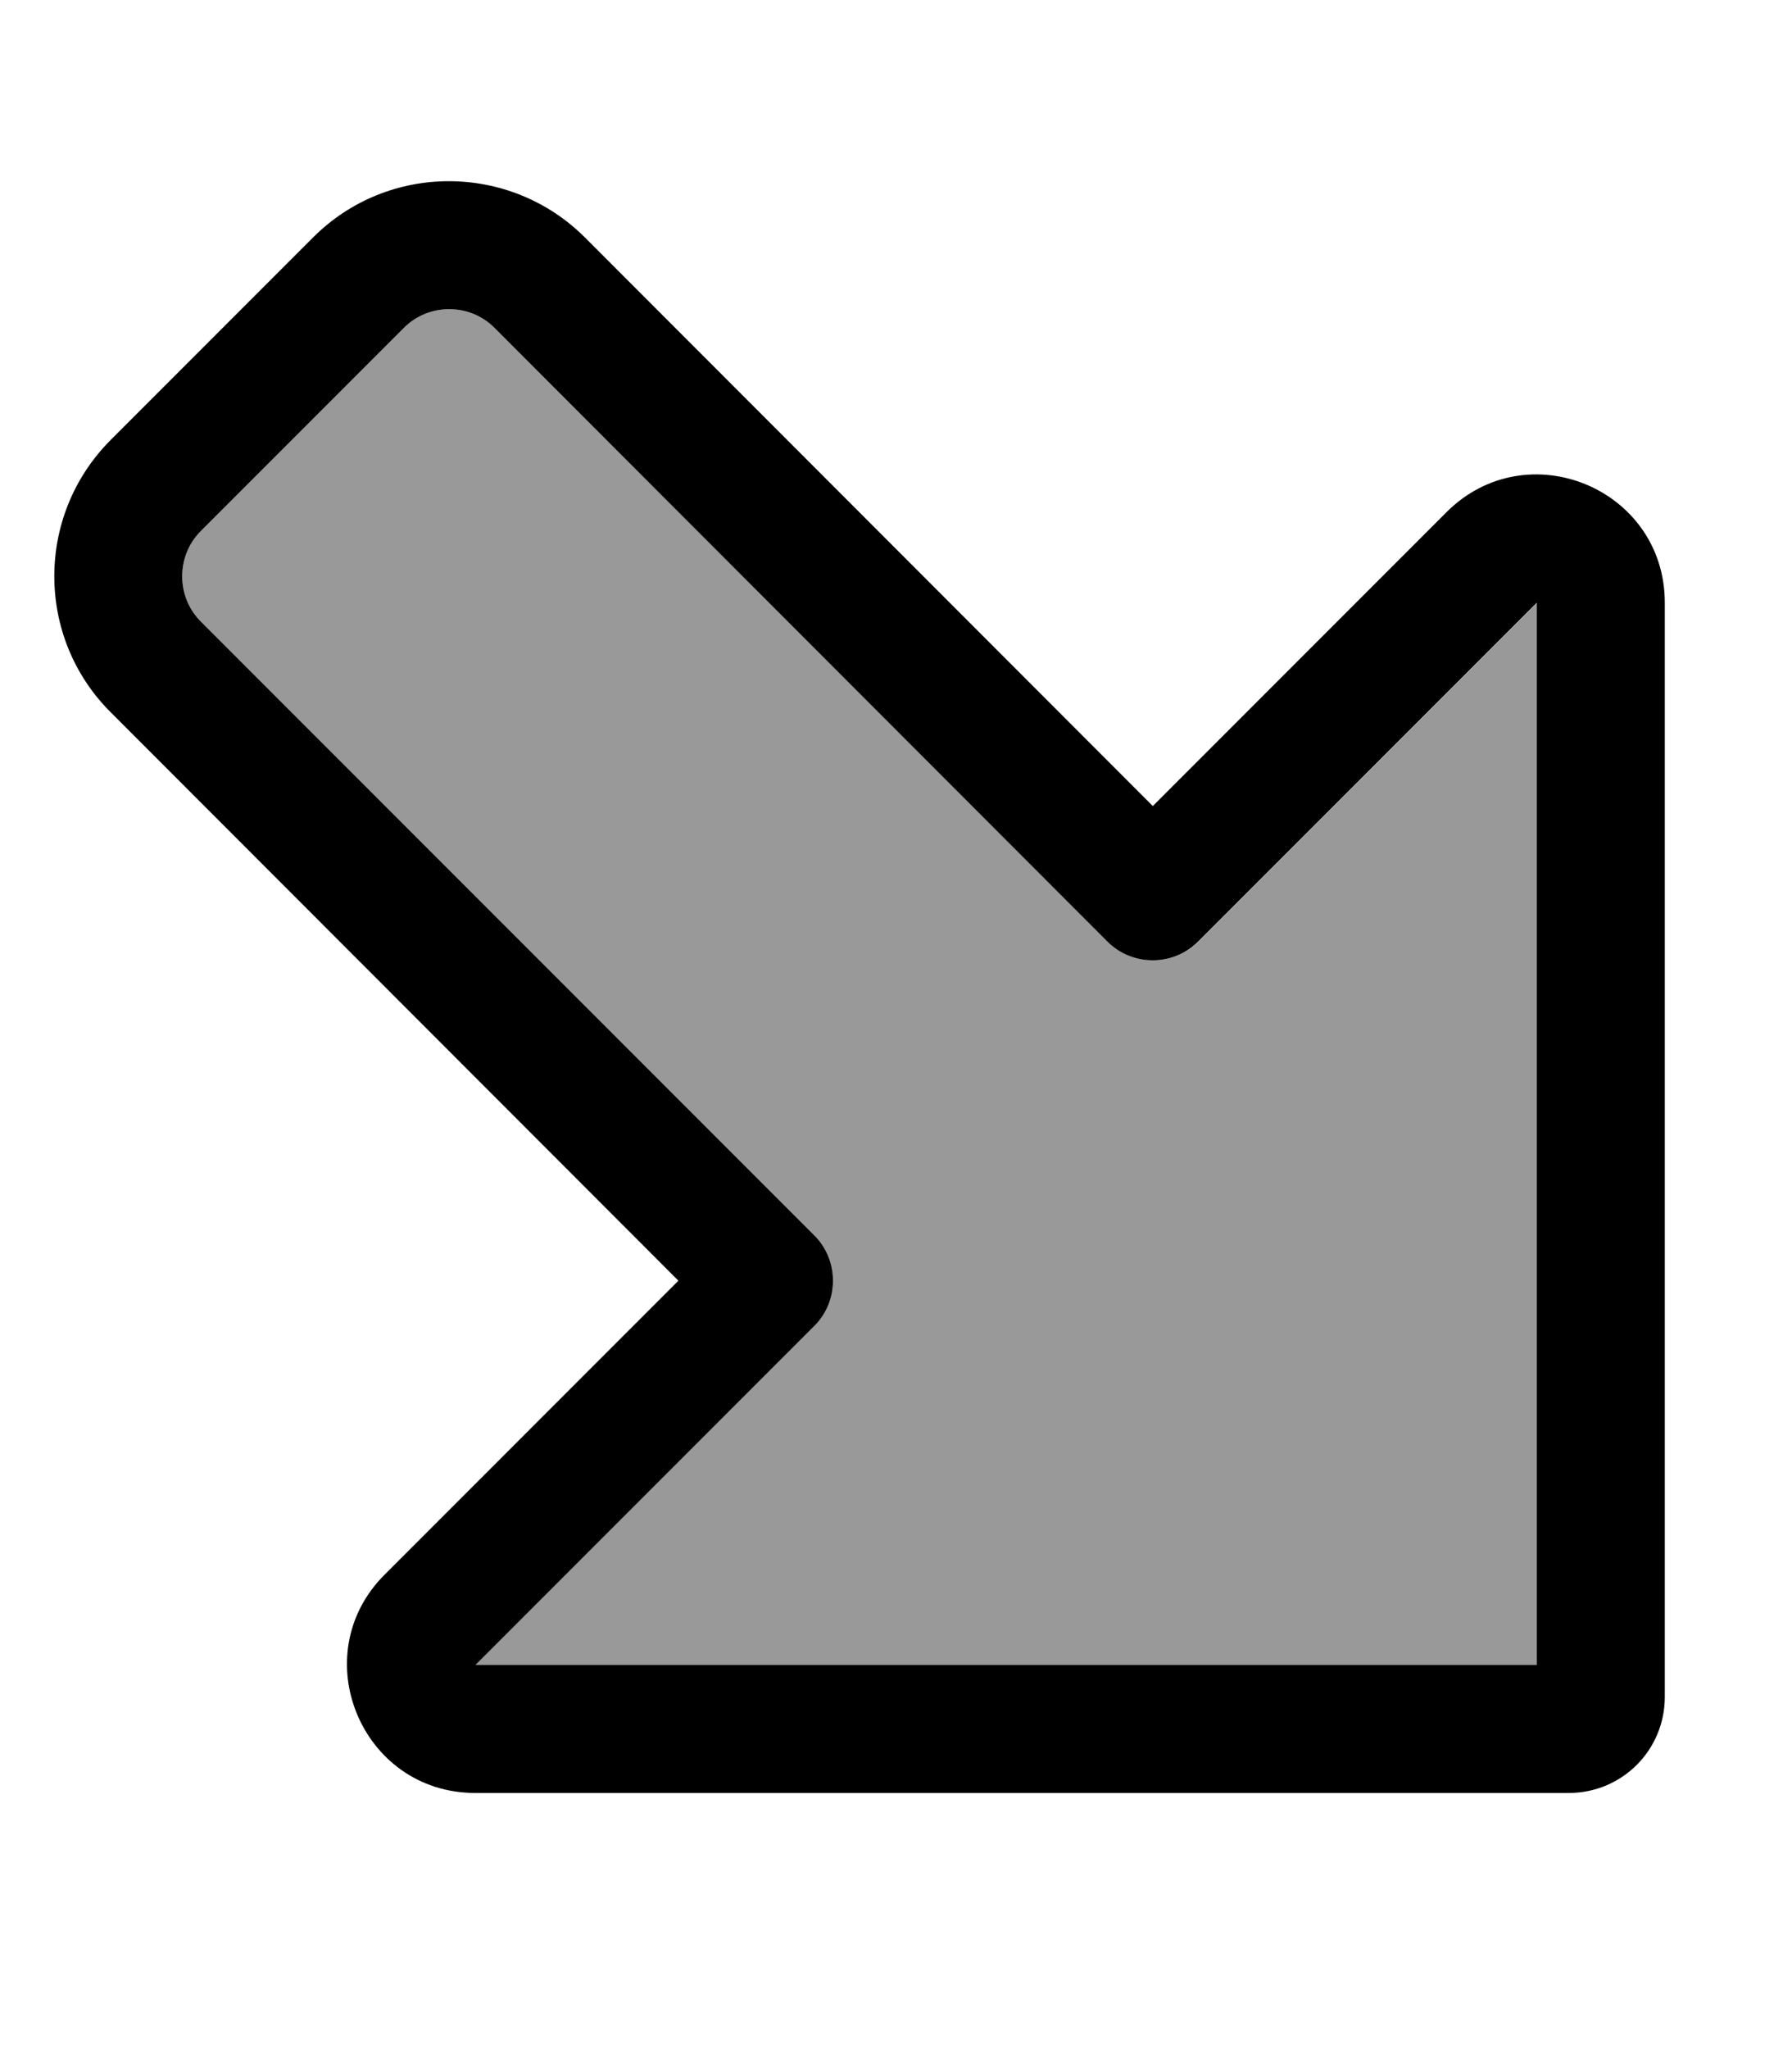
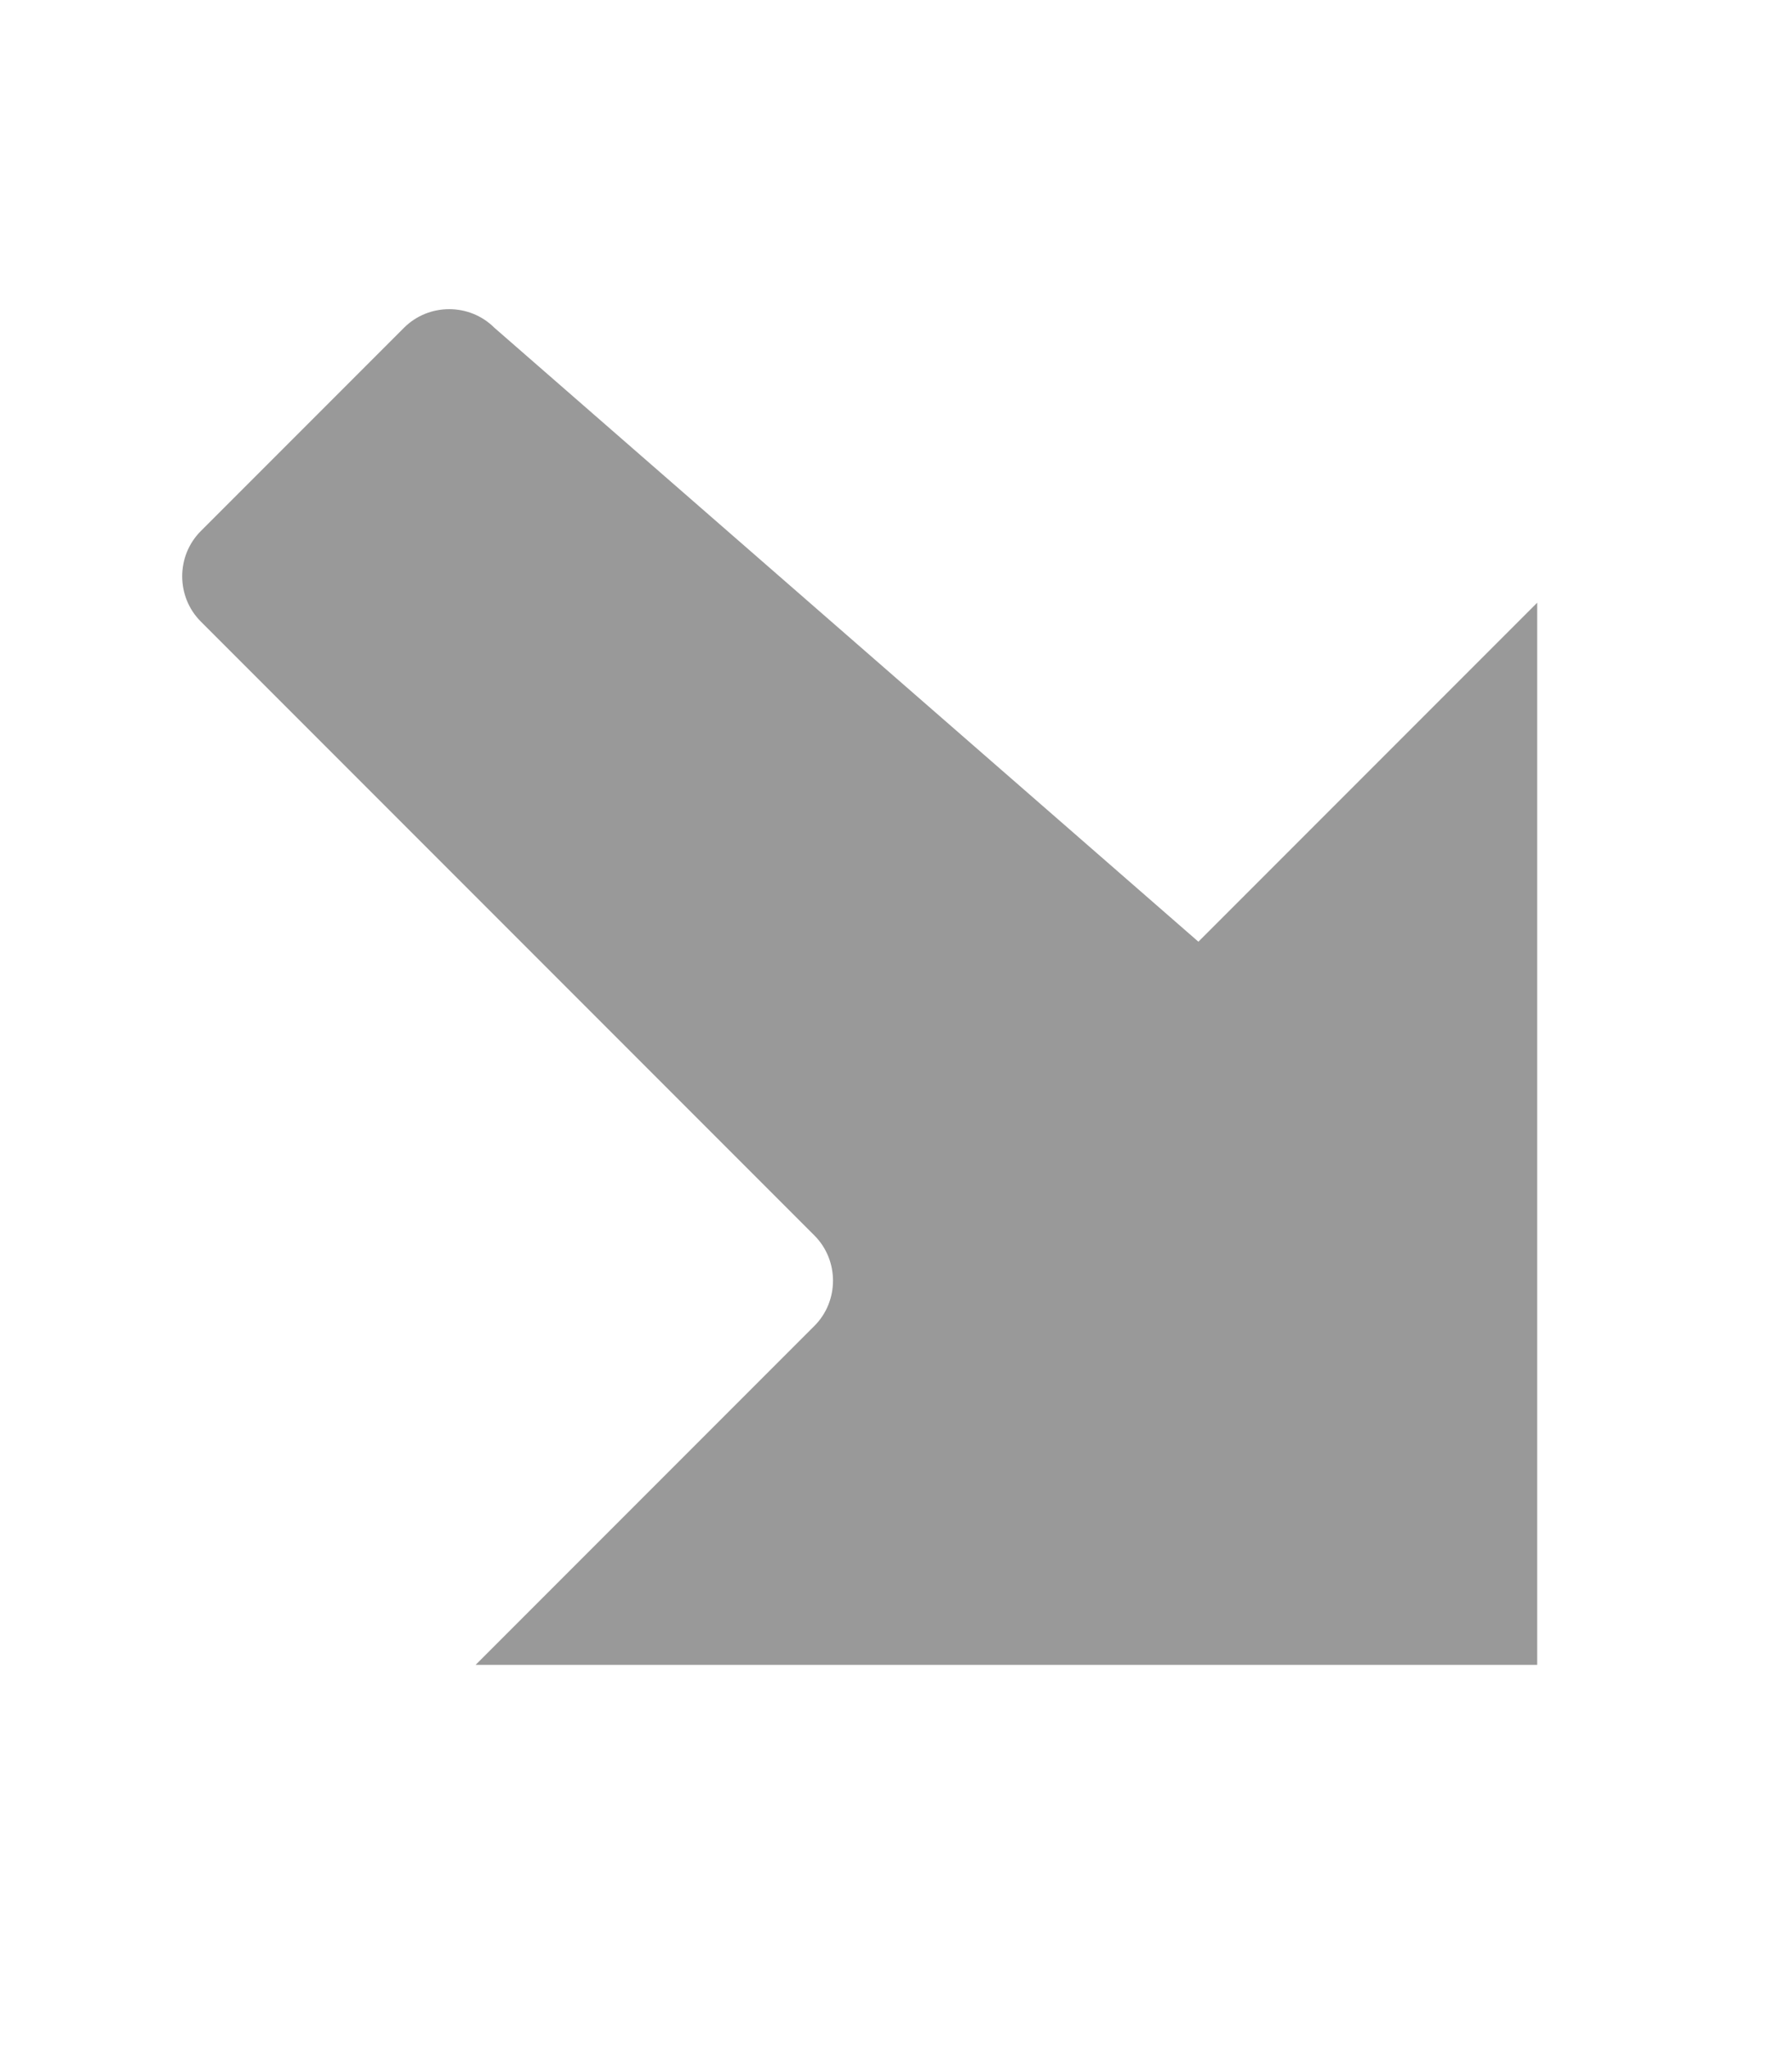
<svg xmlns="http://www.w3.org/2000/svg" viewBox="0 0 448 512">
-   <path style="fill:currentColor;opacity:.4" d="M50.2 132.7c-6.2 6.2-6.2 16.4 0 22.6L203.6 308.7c6.2 6.2 6.2 16.4 0 22.6l-84.7 84.7 265.4 0 0-265.4-84.7 84.7c-6.2 6.2-16.4 6.2-22.6 0L123.6 81.9c-6.2-6.2-16.4-6.2-22.6 0L50.2 132.7z" />
-   <path style="fill:currentColor;opacity:1" d="M384.2 416l0-265.4-84.7 84.7c-6.2 6.2-16.4 6.2-22.6 0L123.6 81.9c-6.2-6.2-16.4-6.2-22.6 0L50.2 132.7c-6.2 6.2-6.2 16.4 0 22.6L203.6 308.7c6.2 6.2 6.2 16.4 0 22.6l-84.7 84.7 265.4 0zm32 8c0 13.3-10.7 24-24 24l-273.4 0c-28.5 0-42.8-34.5-22.6-54.6L169.6 320 27.6 177.9c-18.7-18.7-18.7-49.1 0-67.9L78.3 59.3c18.7-18.7 49.1-18.7 67.9 0L288.2 201.4 361.6 128c20.2-20.2 54.6-5.9 54.6 22.6l0 273.4z" />
+   <path style="fill:currentColor;opacity:.4" d="M50.2 132.7c-6.2 6.2-6.2 16.4 0 22.6L203.6 308.7c6.2 6.2 6.2 16.4 0 22.6l-84.7 84.7 265.4 0 0-265.4-84.7 84.7L123.6 81.9c-6.2-6.2-16.4-6.2-22.6 0L50.2 132.7z" />
</svg>